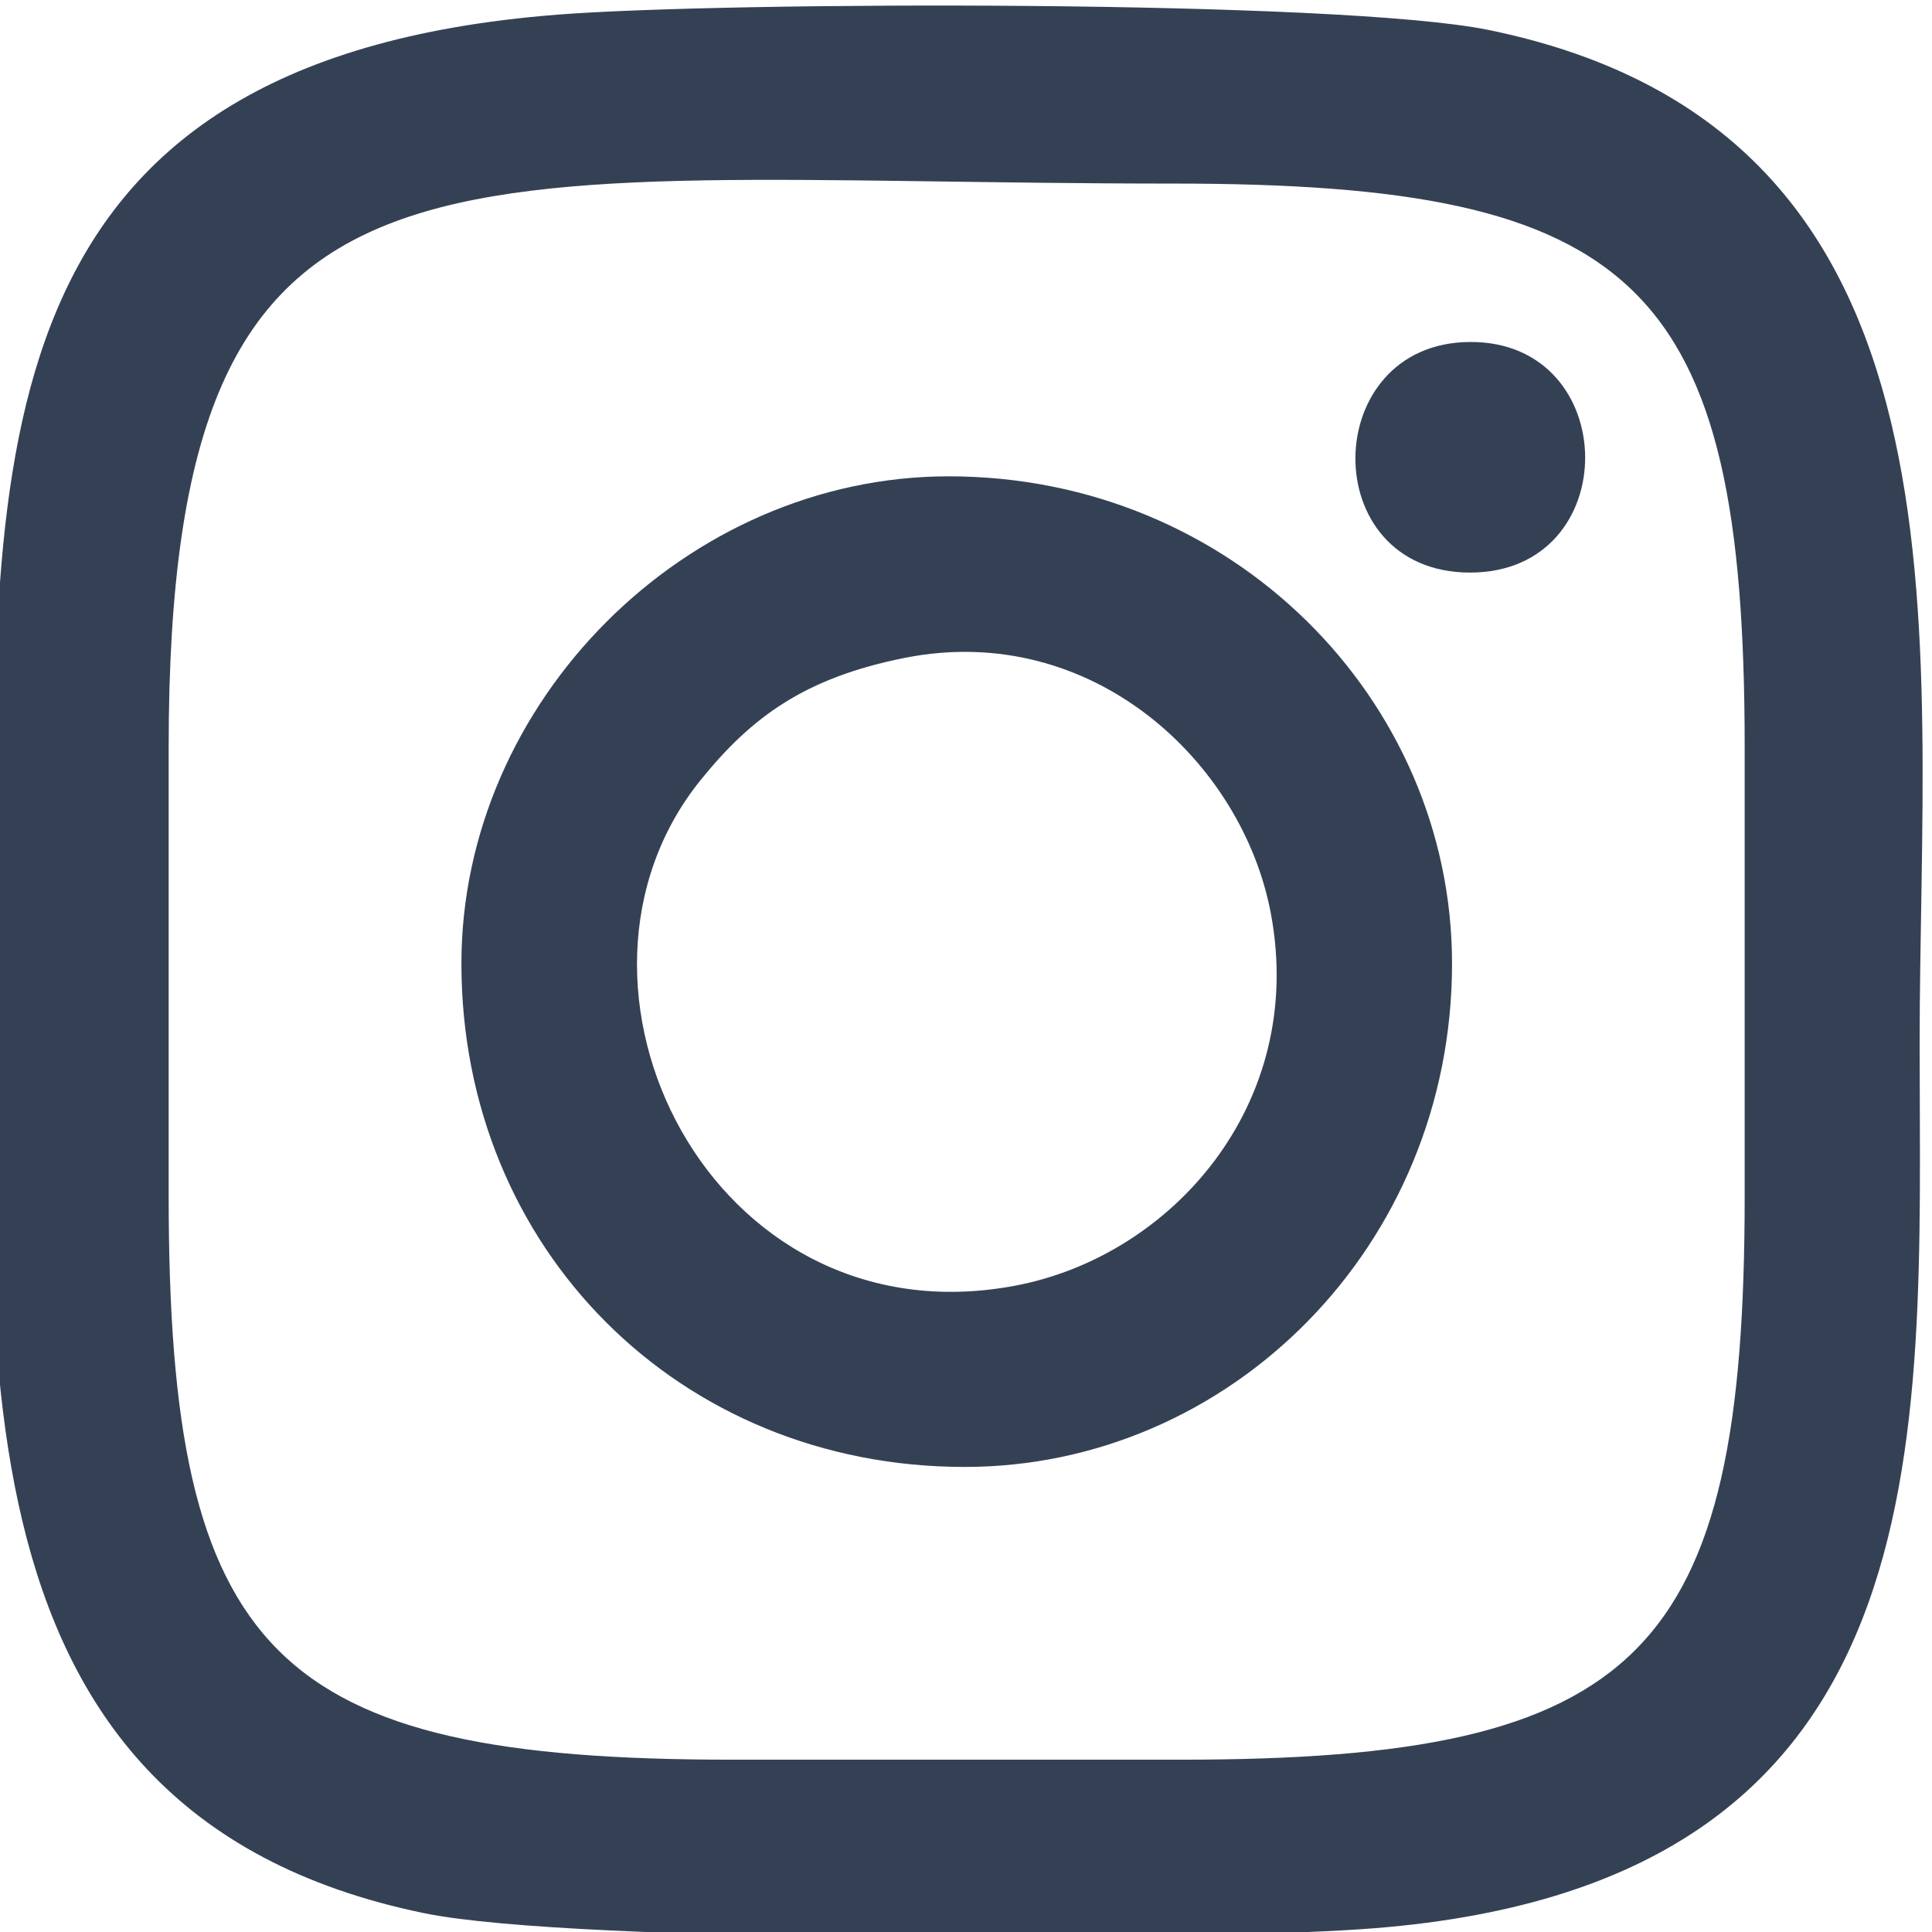
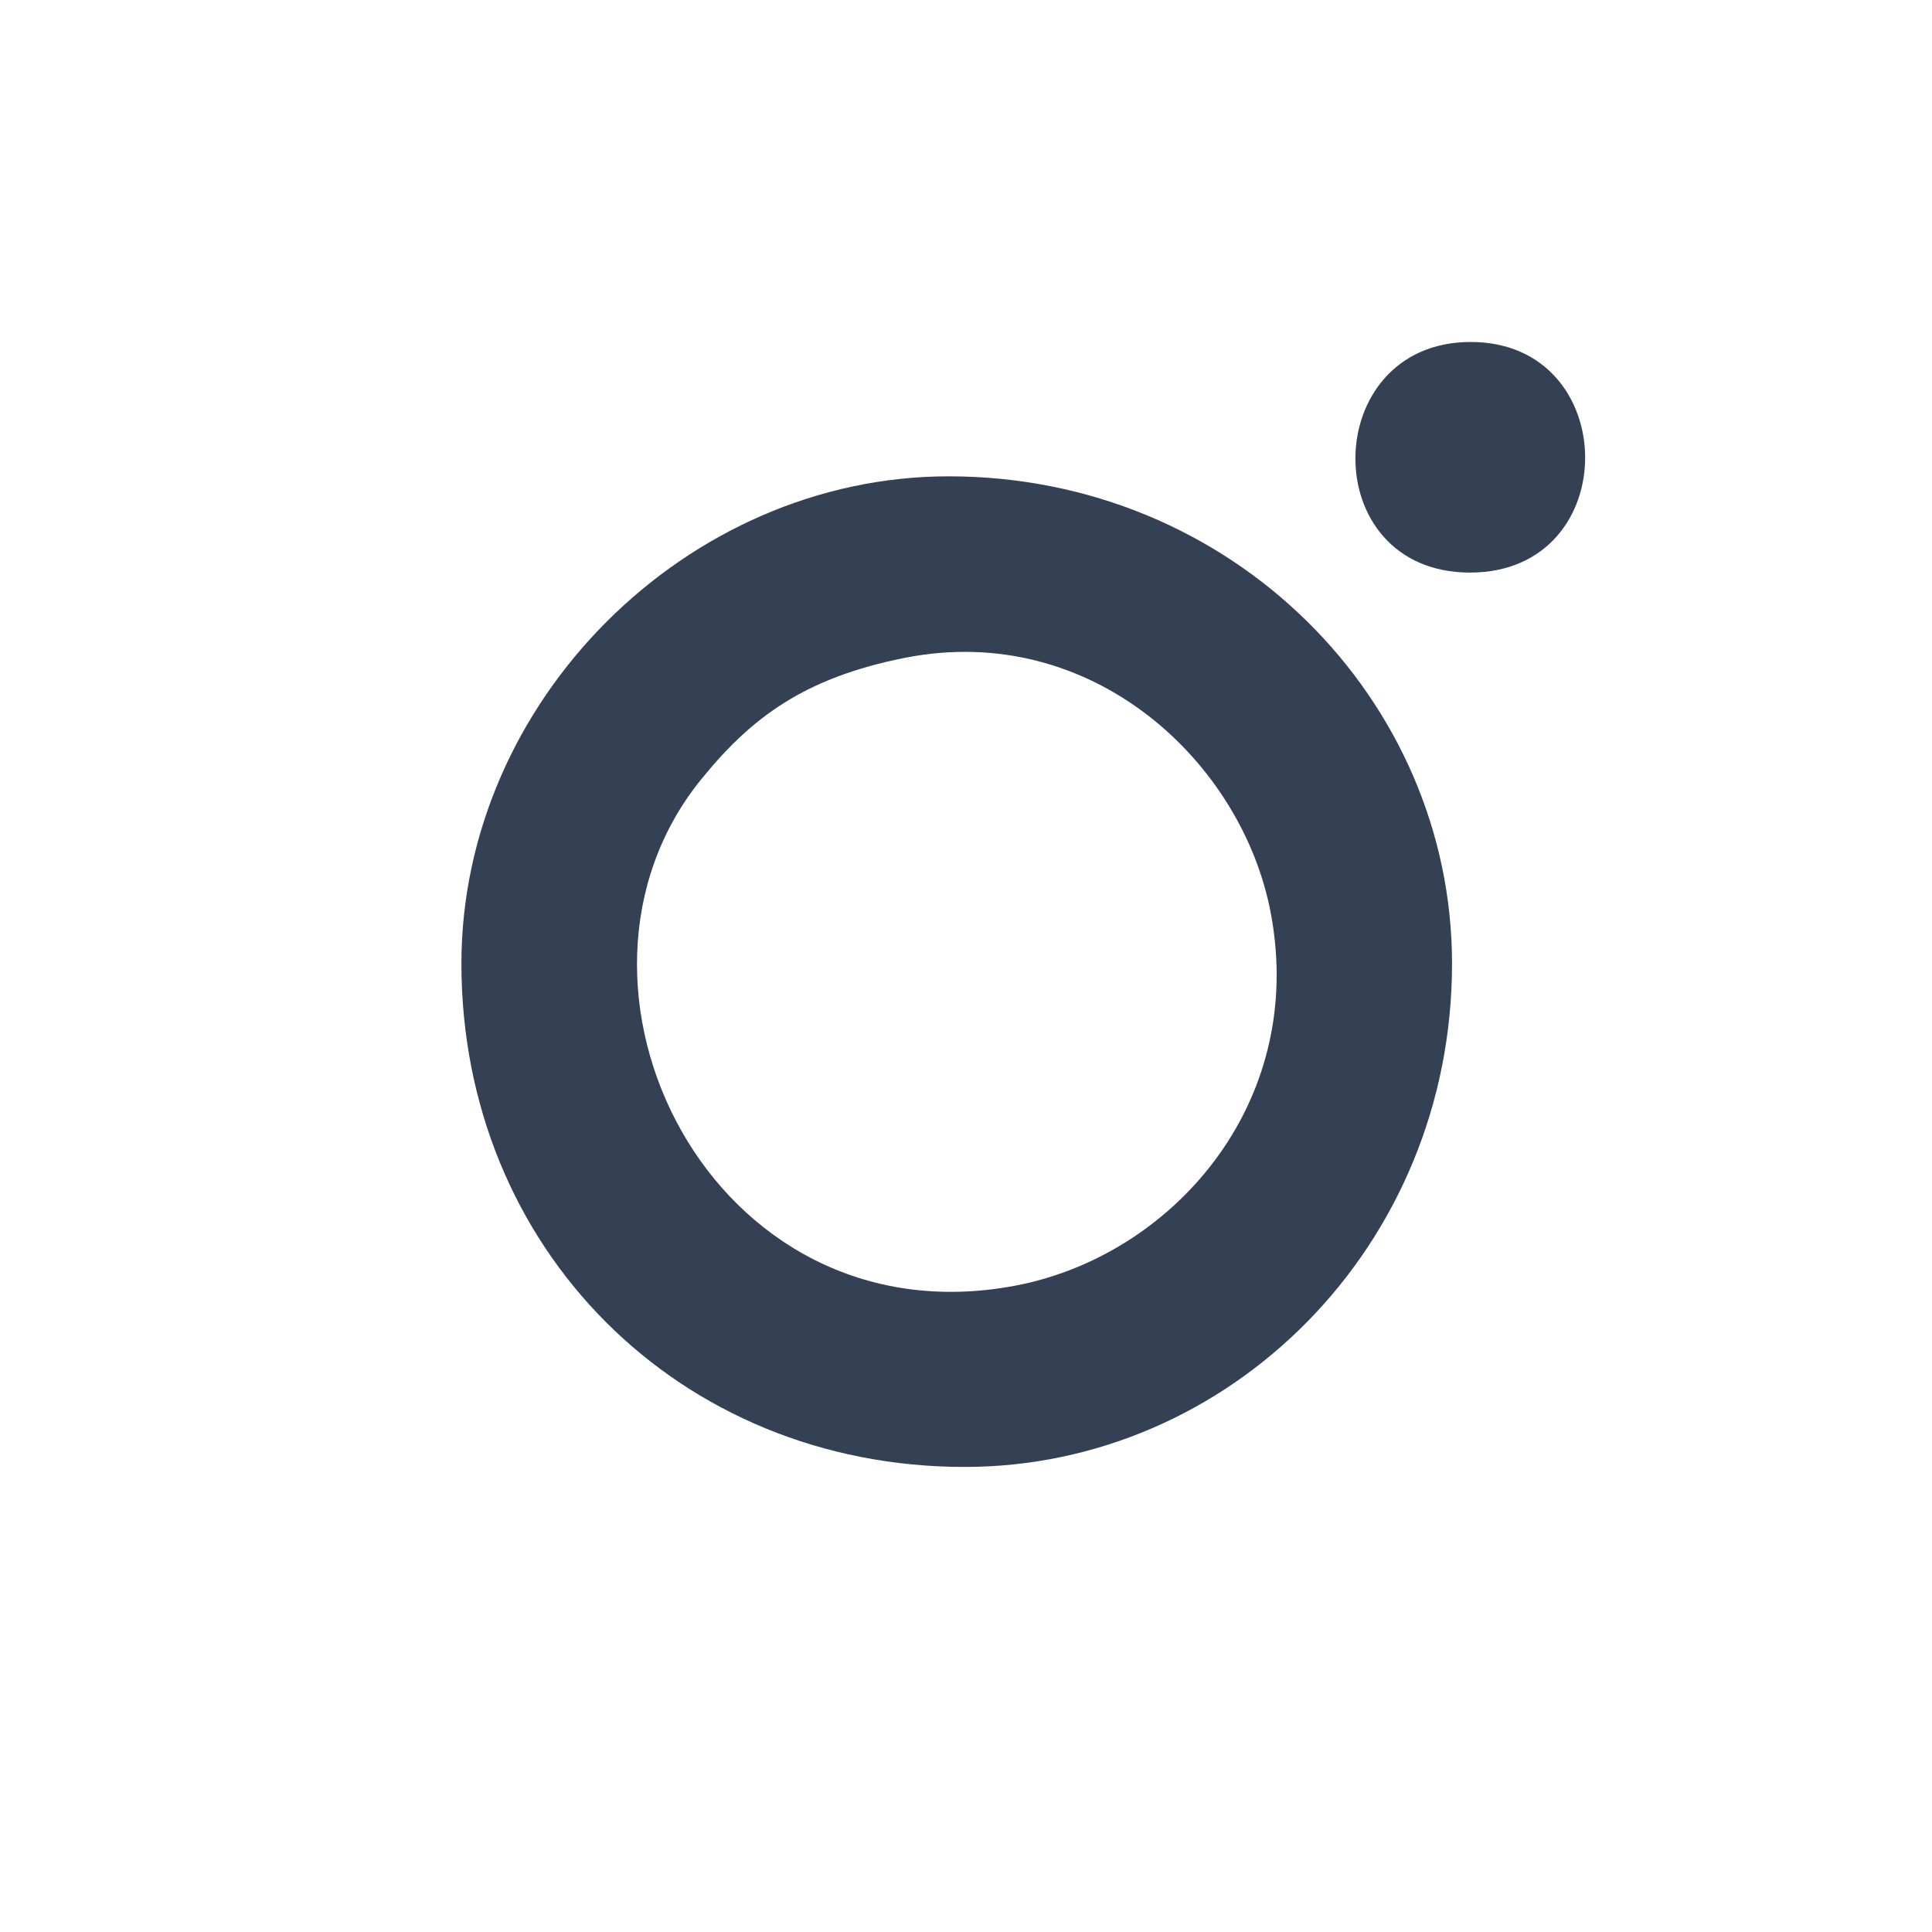
<svg xmlns="http://www.w3.org/2000/svg" xml:space="preserve" width="175px" height="175px" version="1.1" style="shape-rendering:geometricPrecision; text-rendering:geometricPrecision; image-rendering:optimizeQuality; fill-rule:evenodd; clip-rule:evenodd" viewBox="0 0 175 175.02">
  <g id="Слой_x0020_1">
-     <path fill="#344155" d="M50.46 1.33c-52.66,4.14 -51.03,40.12 -51.03,80.15 0,37.16 -6.06,82.59 39.01,91.84 13.7,2.81 69.17,2.51 84.82,1.45 53.54,-3.61 50.63,-44.26 50.63,-80.21 0,-37.17 6.05,-82.59 -39.02,-91.84 -13.47,-2.76 -69.28,-2.59 -84.41,-1.39zm-35.19 66.35l0 40.69c0,41.59 9.46,51.04 51.04,51.04l40.69 0c41.63,0 51.04,-9.49 51.04,-51.04l0 -40.69c0,-42.14 -9.75,-51.05 -51.76,-51.05 -66.88,0 -91.01,-7.75 -91.01,51.05z" />
    <path fill="#344155" d="M41.79 87.29c0,25.83 19.73,45.6 45.59,45.6 23.96,0 44.15,-19.94 44.15,-45.6 0,-23.87 -19.87,-44.14 -45.6,-44.14 -23.75,0 -44.14,20.38 -44.14,44.14zm40.19 -27.7c-9.12,1.81 -13.93,5.4 -18.5,11.05 -15,18.52 0.83,51 28.42,45.84 14.15,-2.64 26.46,-16.39 23.22,-33.71 -2.57,-13.76 -16.23,-26.52 -33.14,-23.18z" />
    <path fill="#344155" d="M133.16 51.87c14.01,0 13.8,-20.96 0,-20.89 -13.68,0.06 -14.01,20.89 0,20.89z" />
  </g>
</svg>